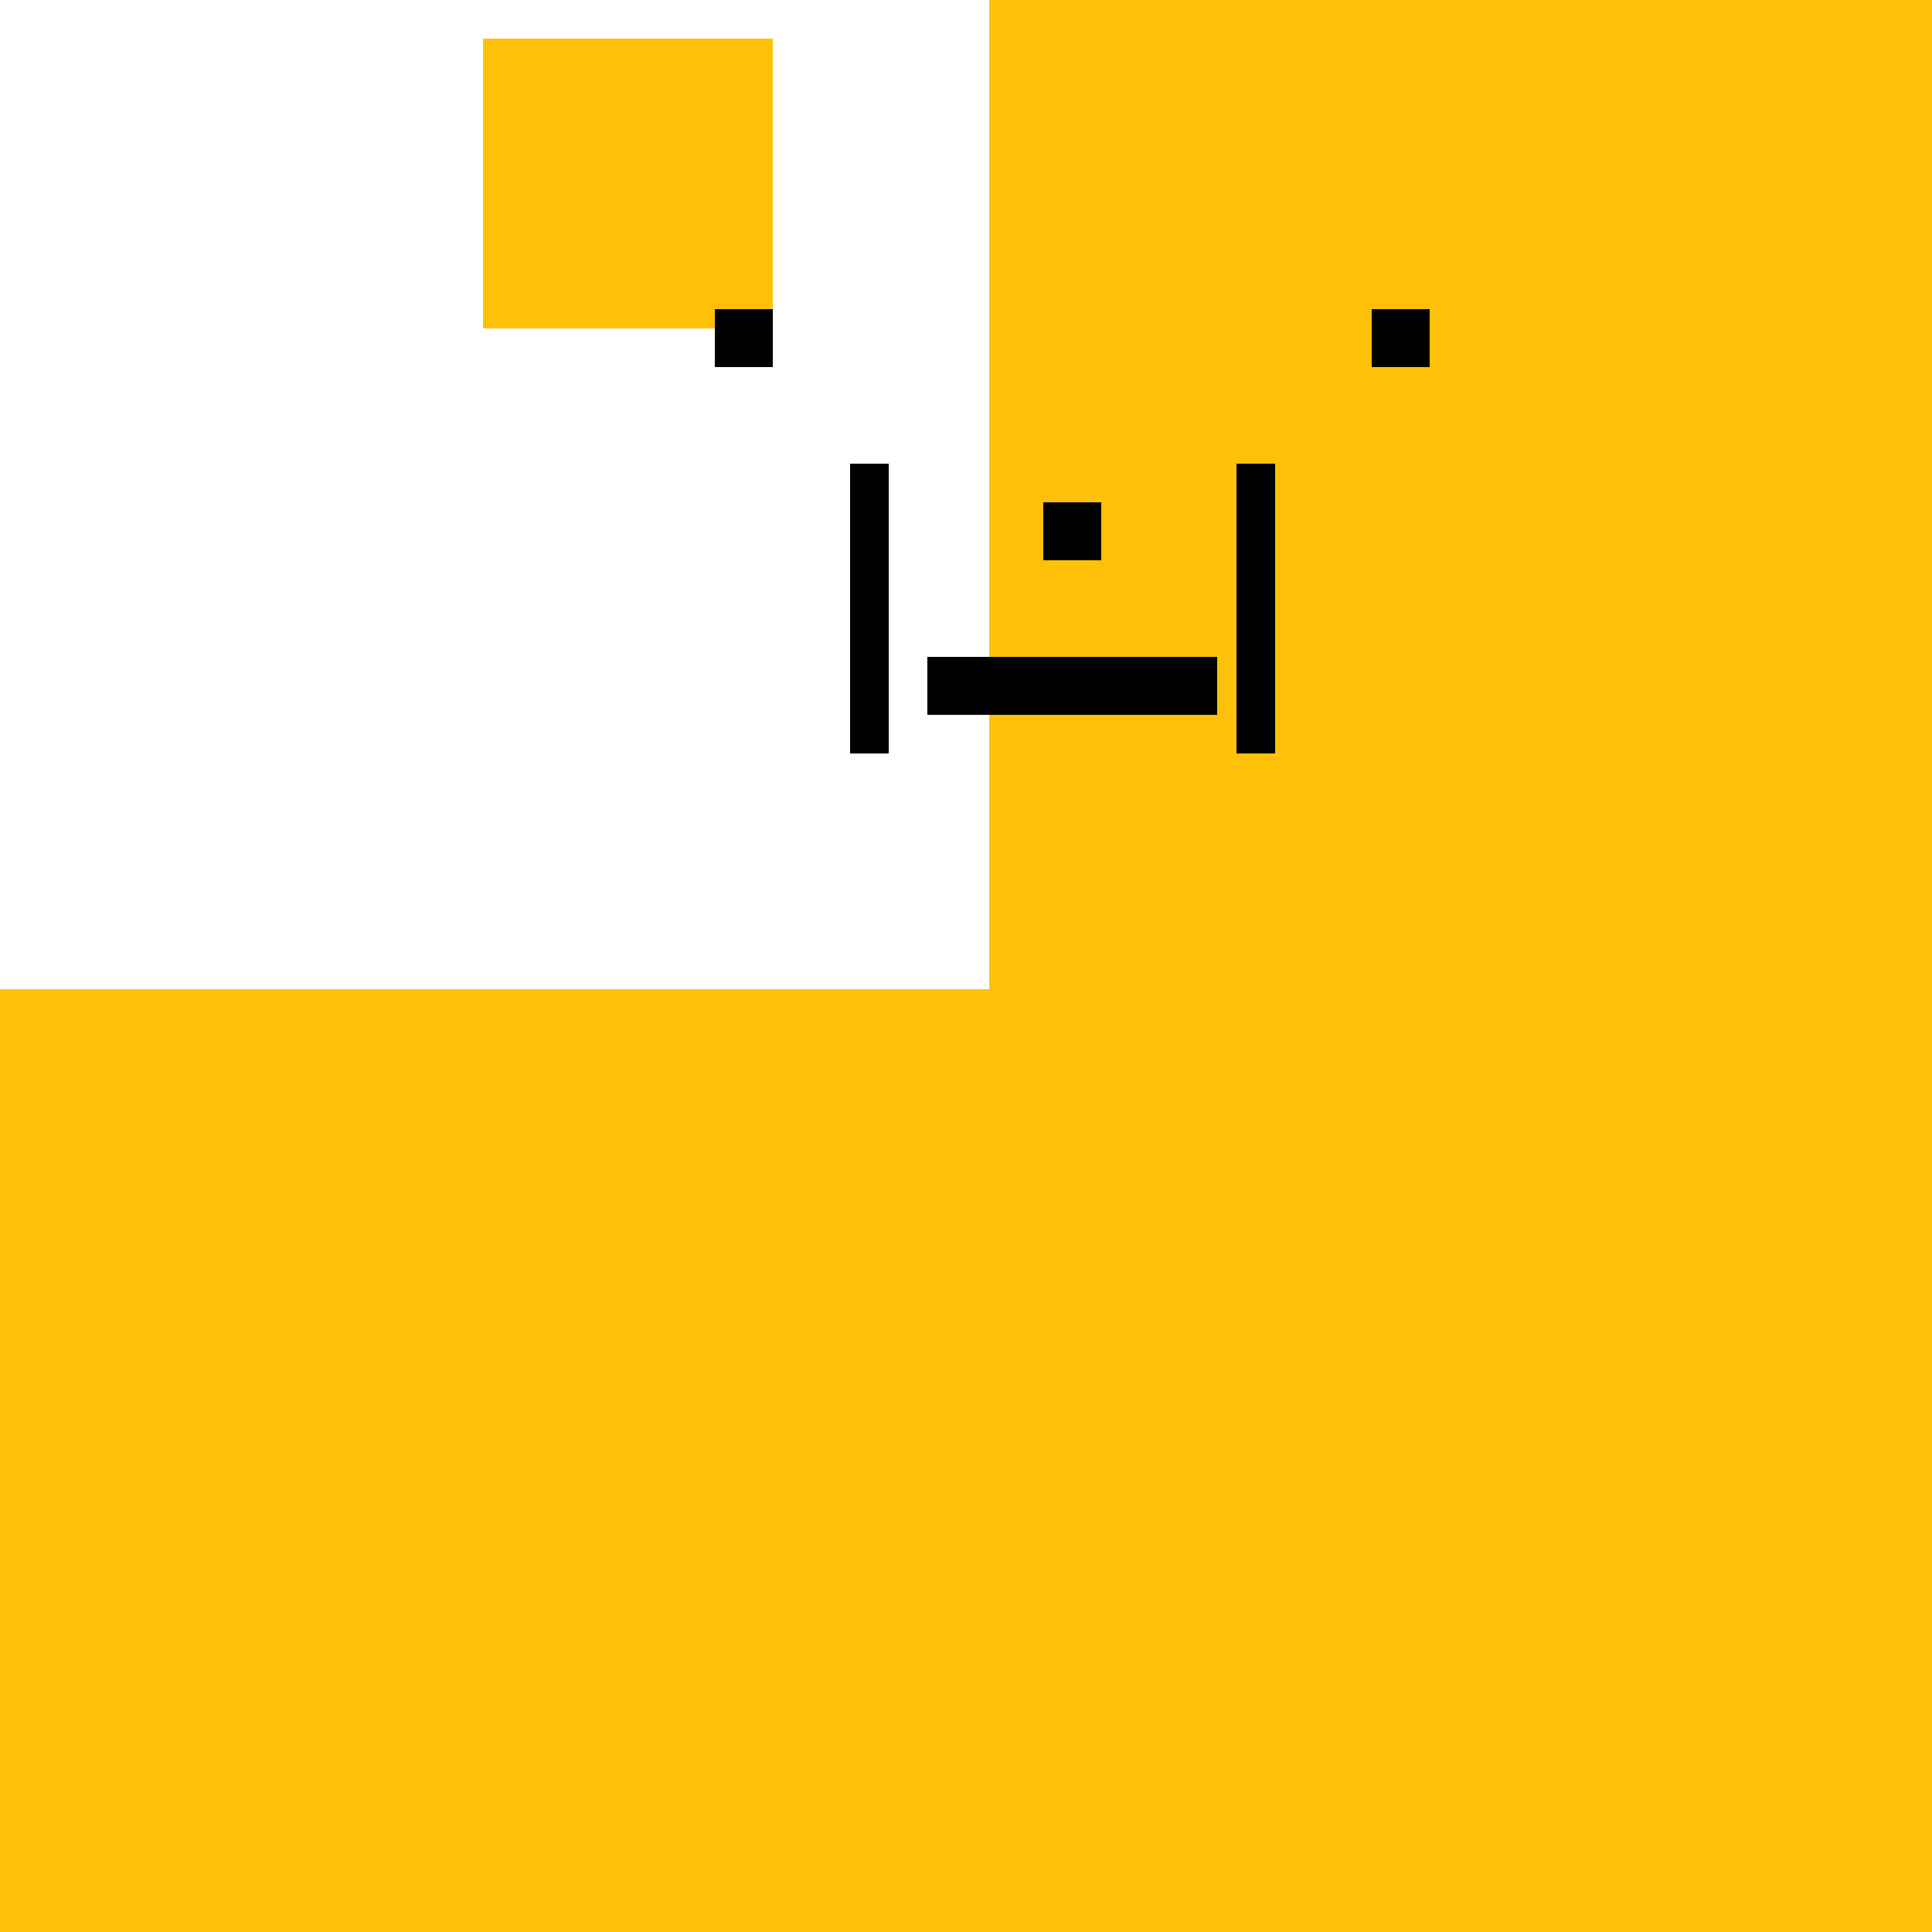
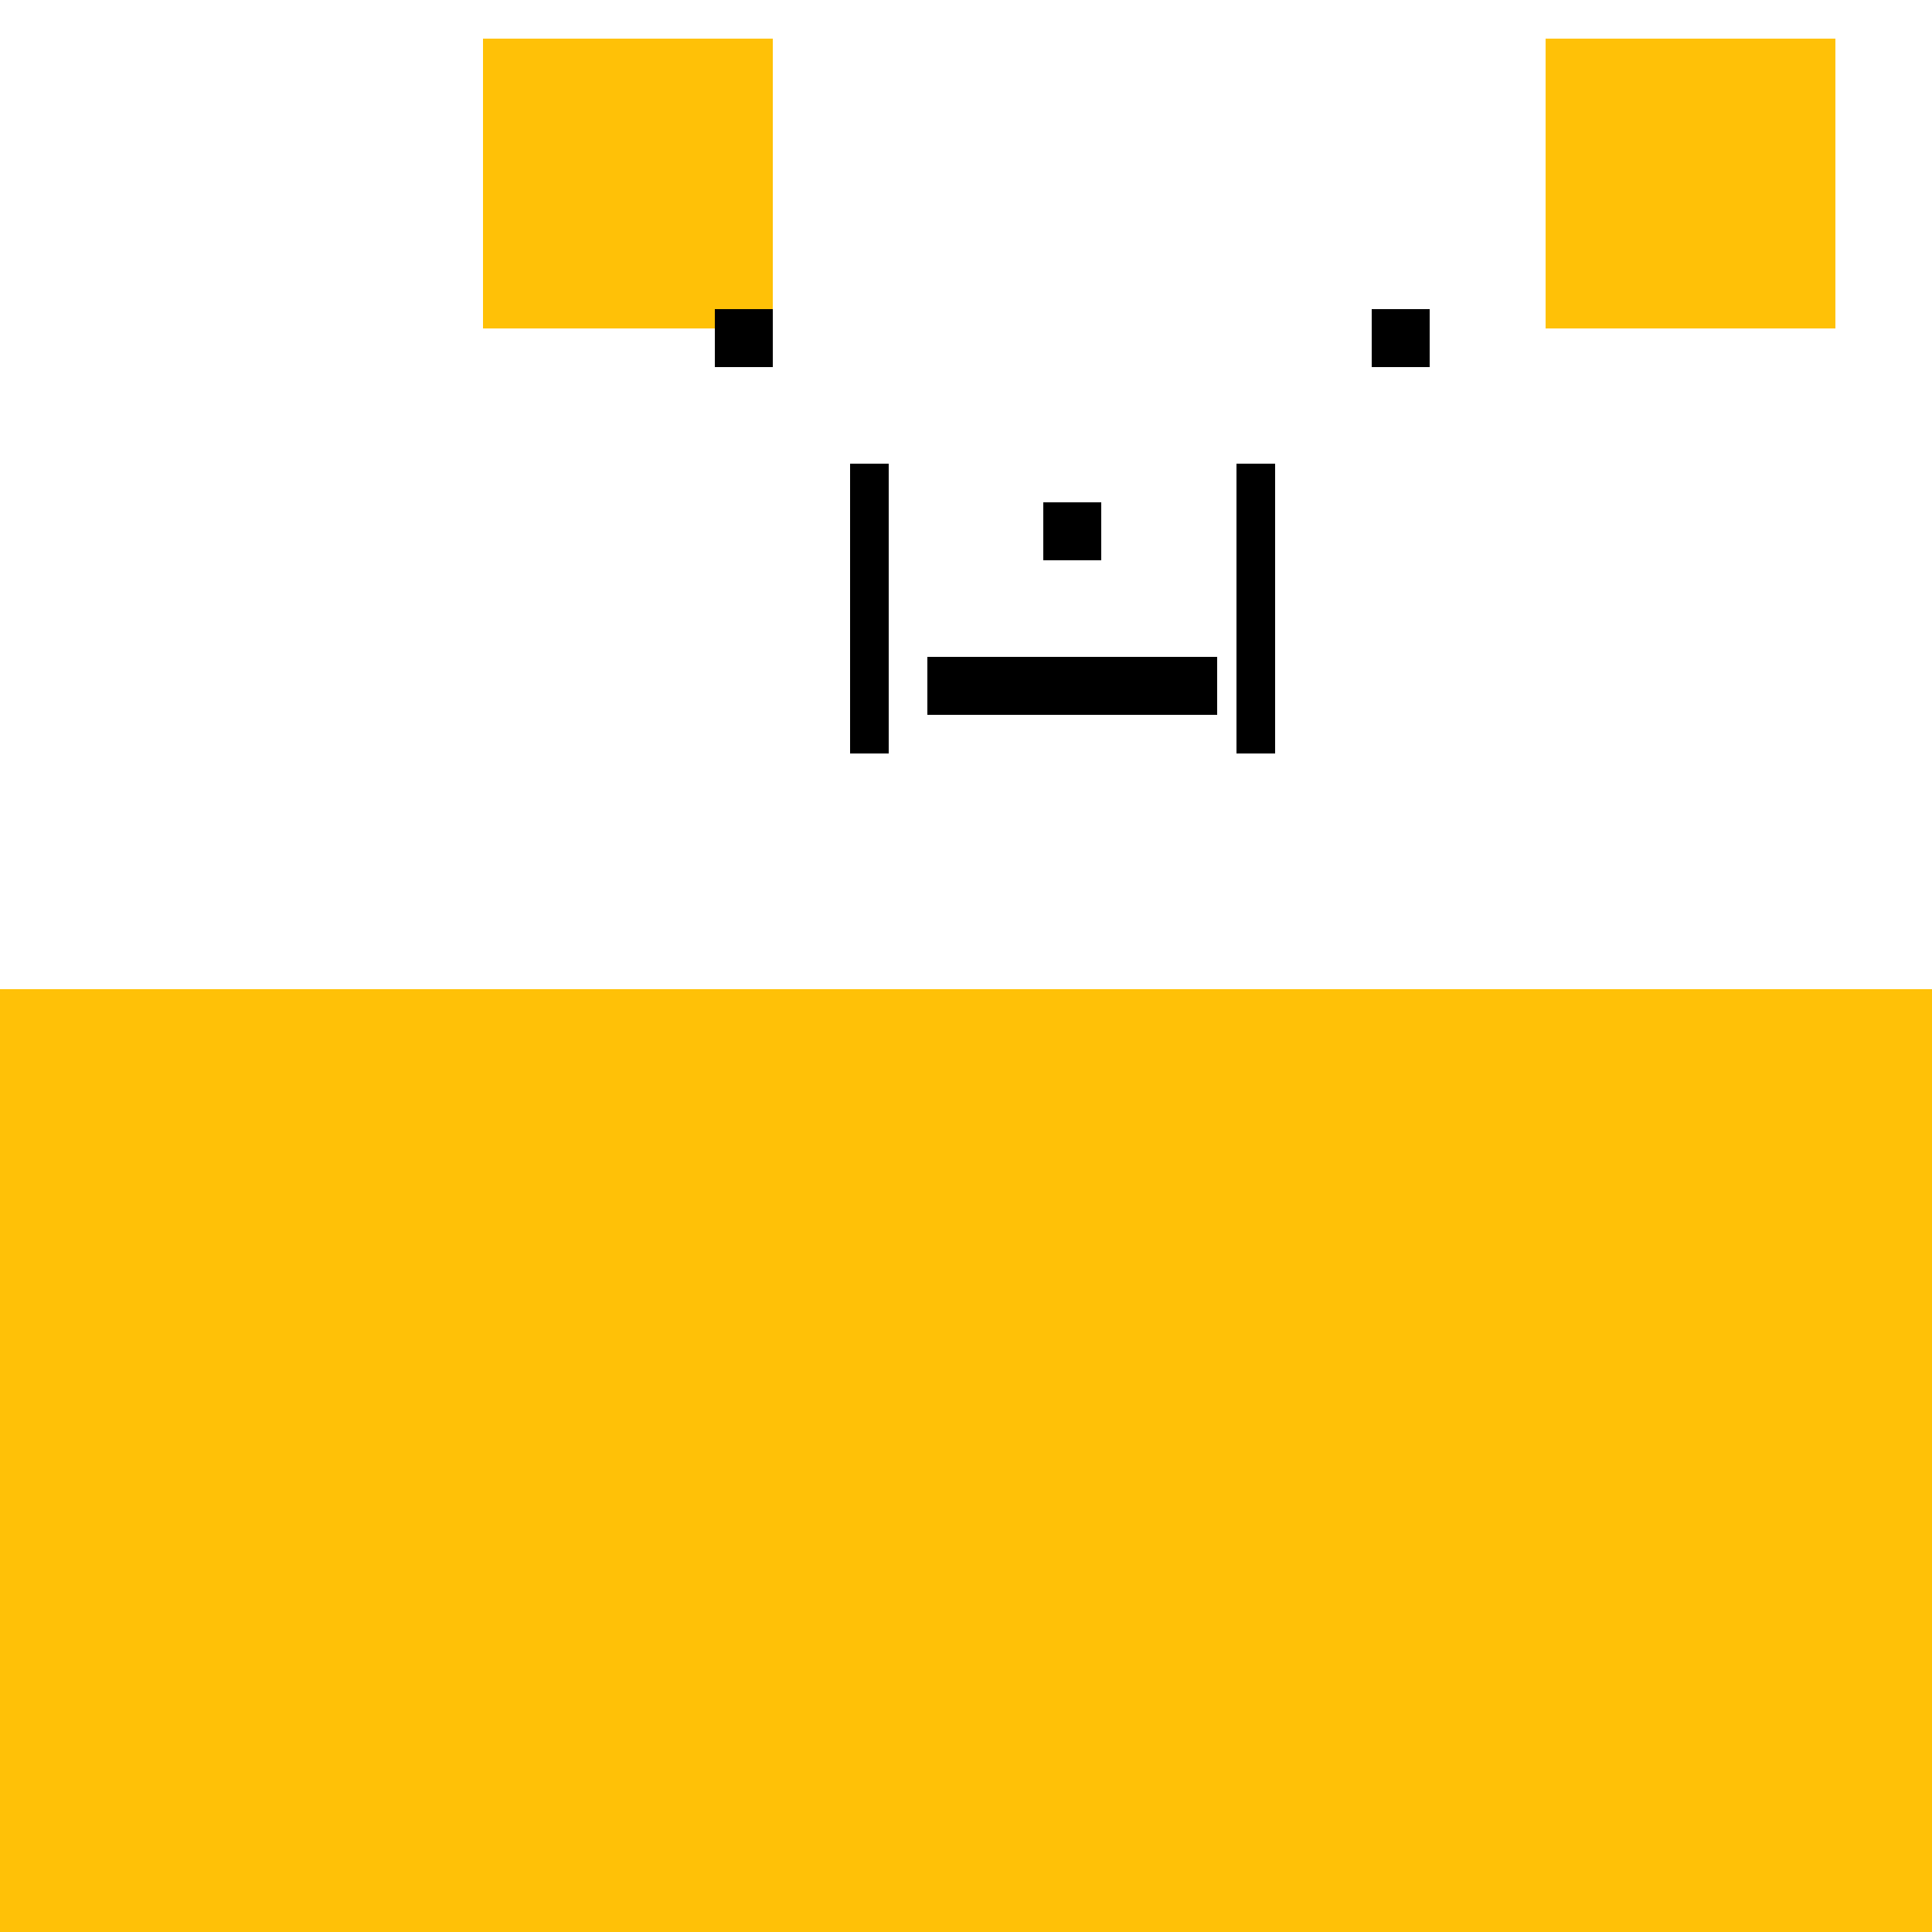
<svg xmlns="http://www.w3.org/2000/svg" width="500" height="500">
  <defs />
  <g>
-     <rect fill="#FFC107" stroke="none" x="256" y="0" width="256" height="256" />
    <rect fill="#FFC107" stroke="none" x="400" y="10" width="75" height="75" />
    <rect fill="#FFC107" stroke="none" x="125" y="10" width="75" height="75" />
    <rect fill="black" stroke="none" x="185" y="80" width="15" height="15" />
    <rect fill="black" stroke="none" x="355" y="80" width="15" height="15" />
    <rect fill="black" stroke="none" x="270" y="130" width="15" height="15" />
    <rect fill="black" stroke="none" x="240" y="170" width="75" height="15" />
    <rect fill="#FFC107" stroke="none" x="0" y="256" width="512" height="256" />
    <rect fill="#FFC107" stroke="none" x="0" y="430" width="75" height="75" />
    <rect fill="black" stroke="none" x="220" y="120" width="10" height="75" />
    <rect fill="black" stroke="none" x="320" y="120" width="10" height="75" />
    <rect fill="#FFC107" stroke="none" x="440" y="360" width="75" height="75" />
    <rect fill="#FFC107" stroke="none" x="75" y="360" width="75" height="75" />
  </g>
</svg>